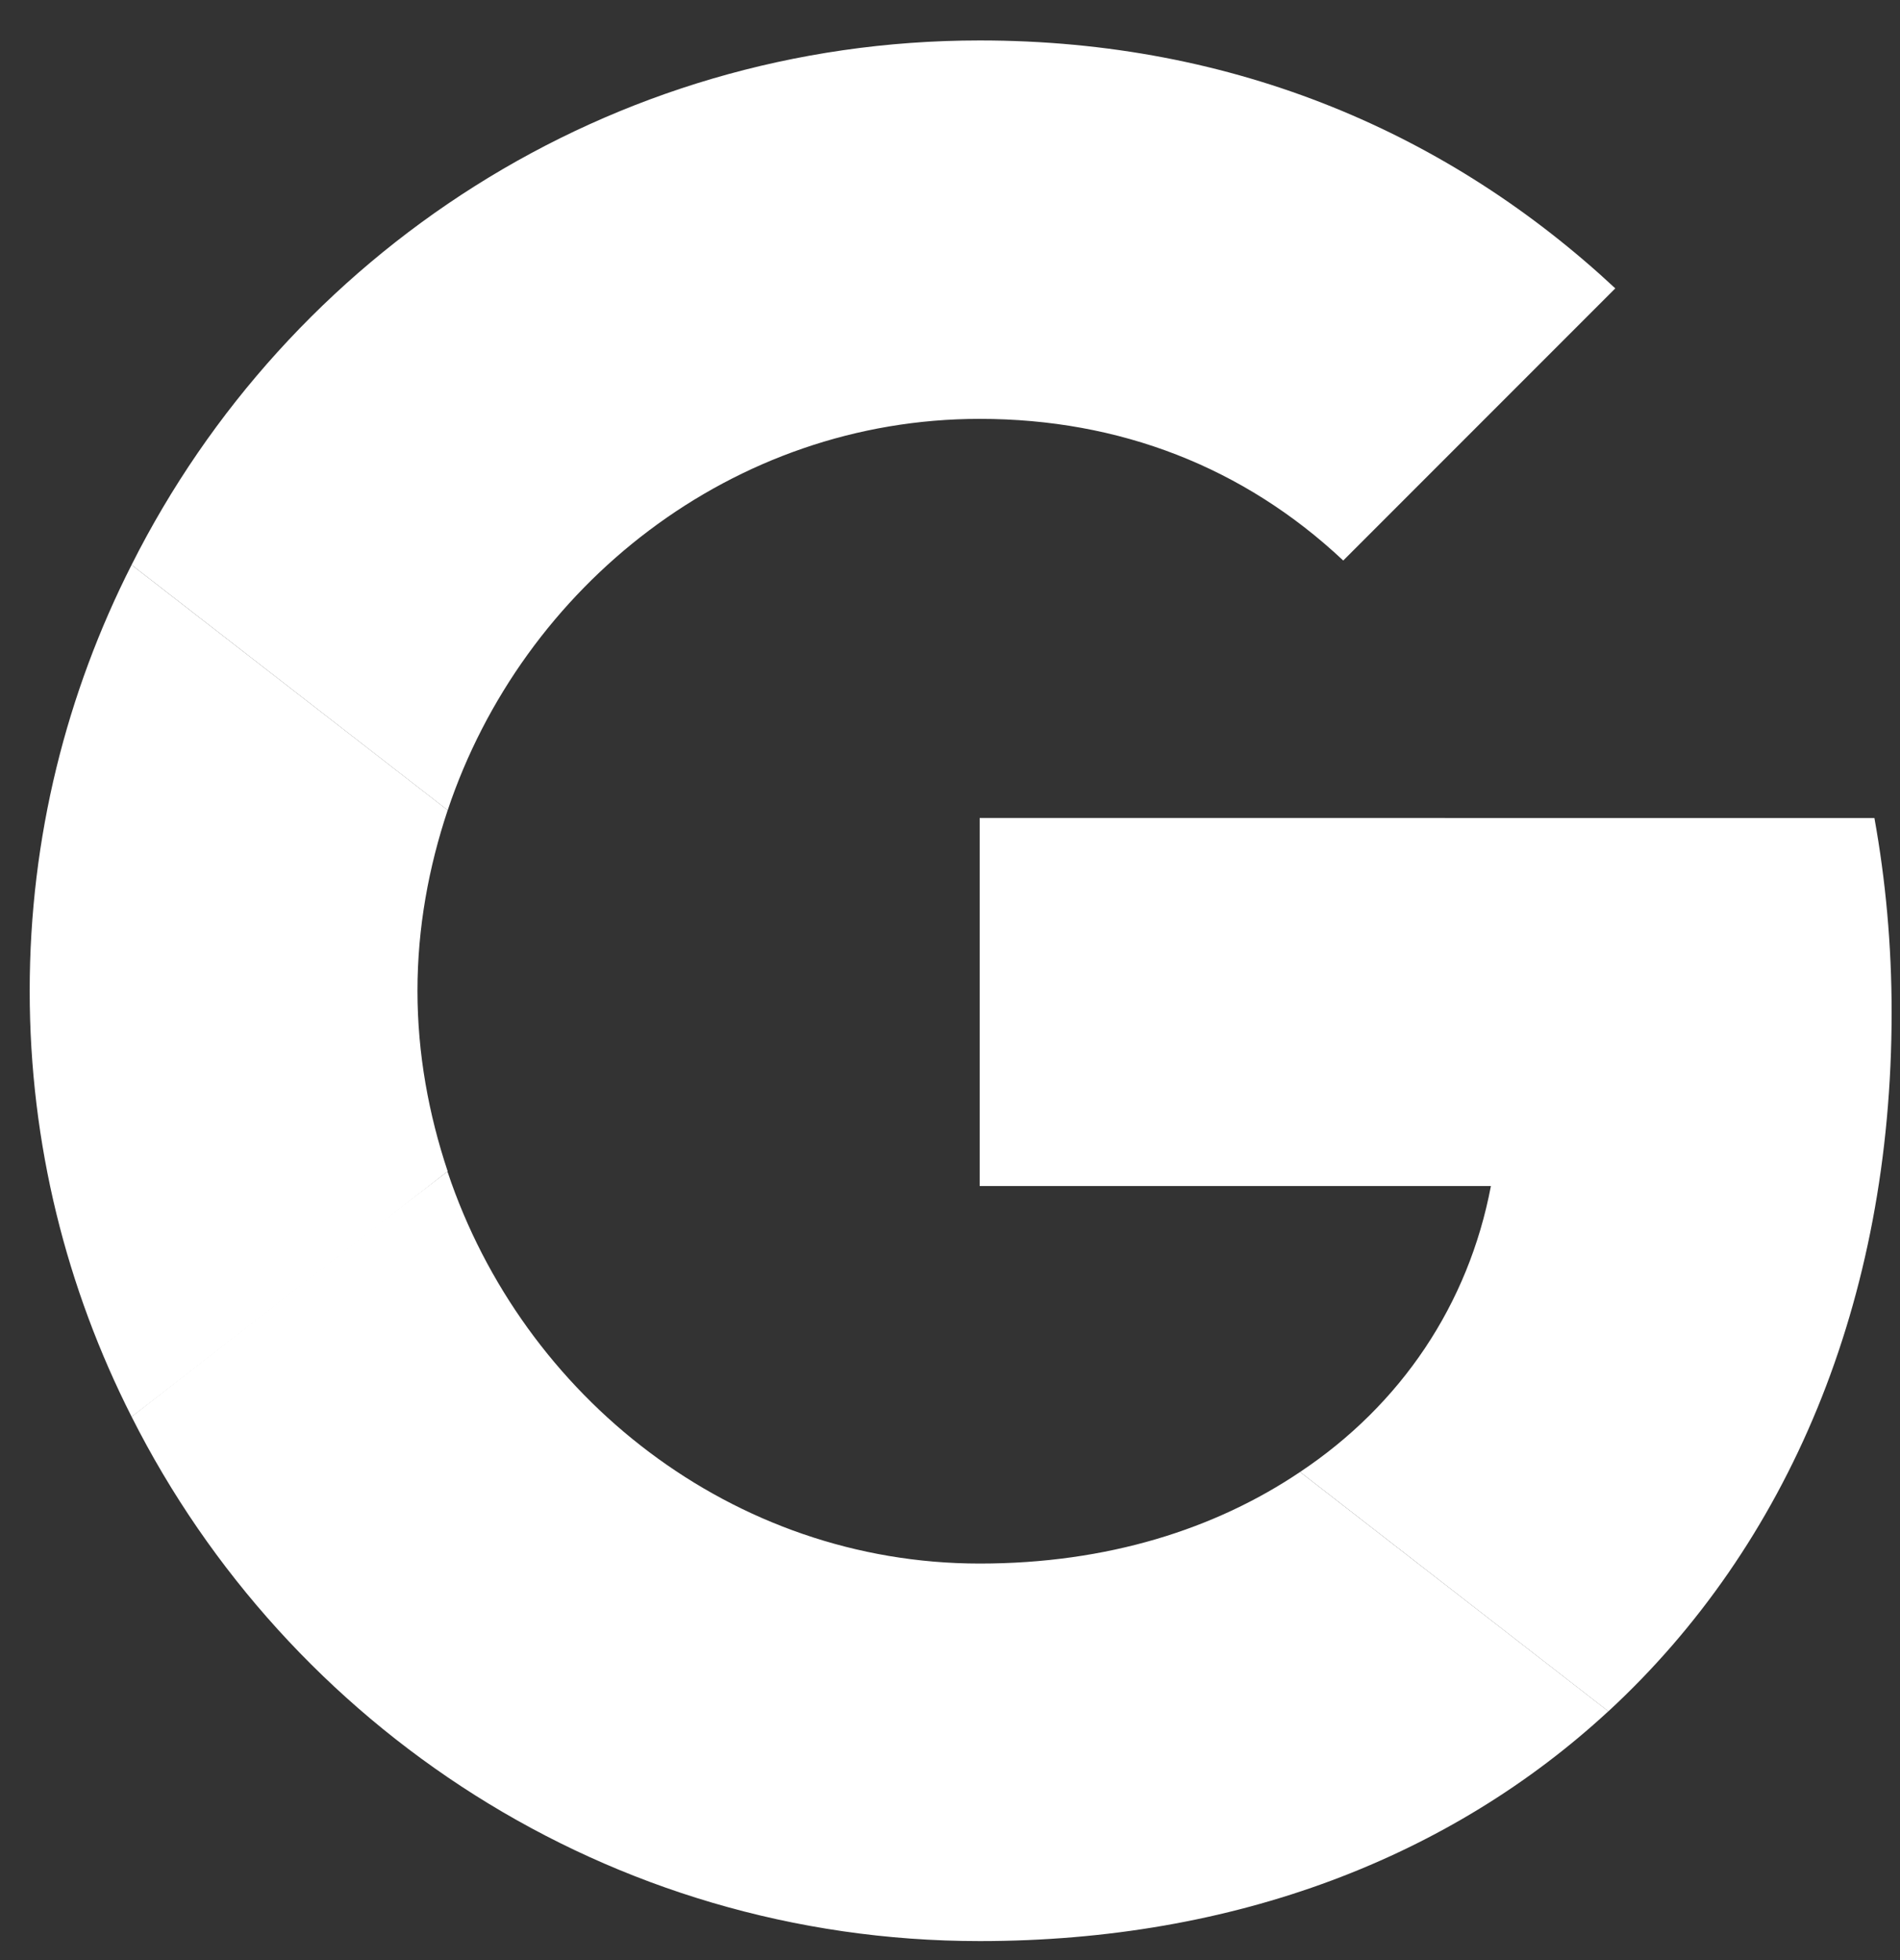
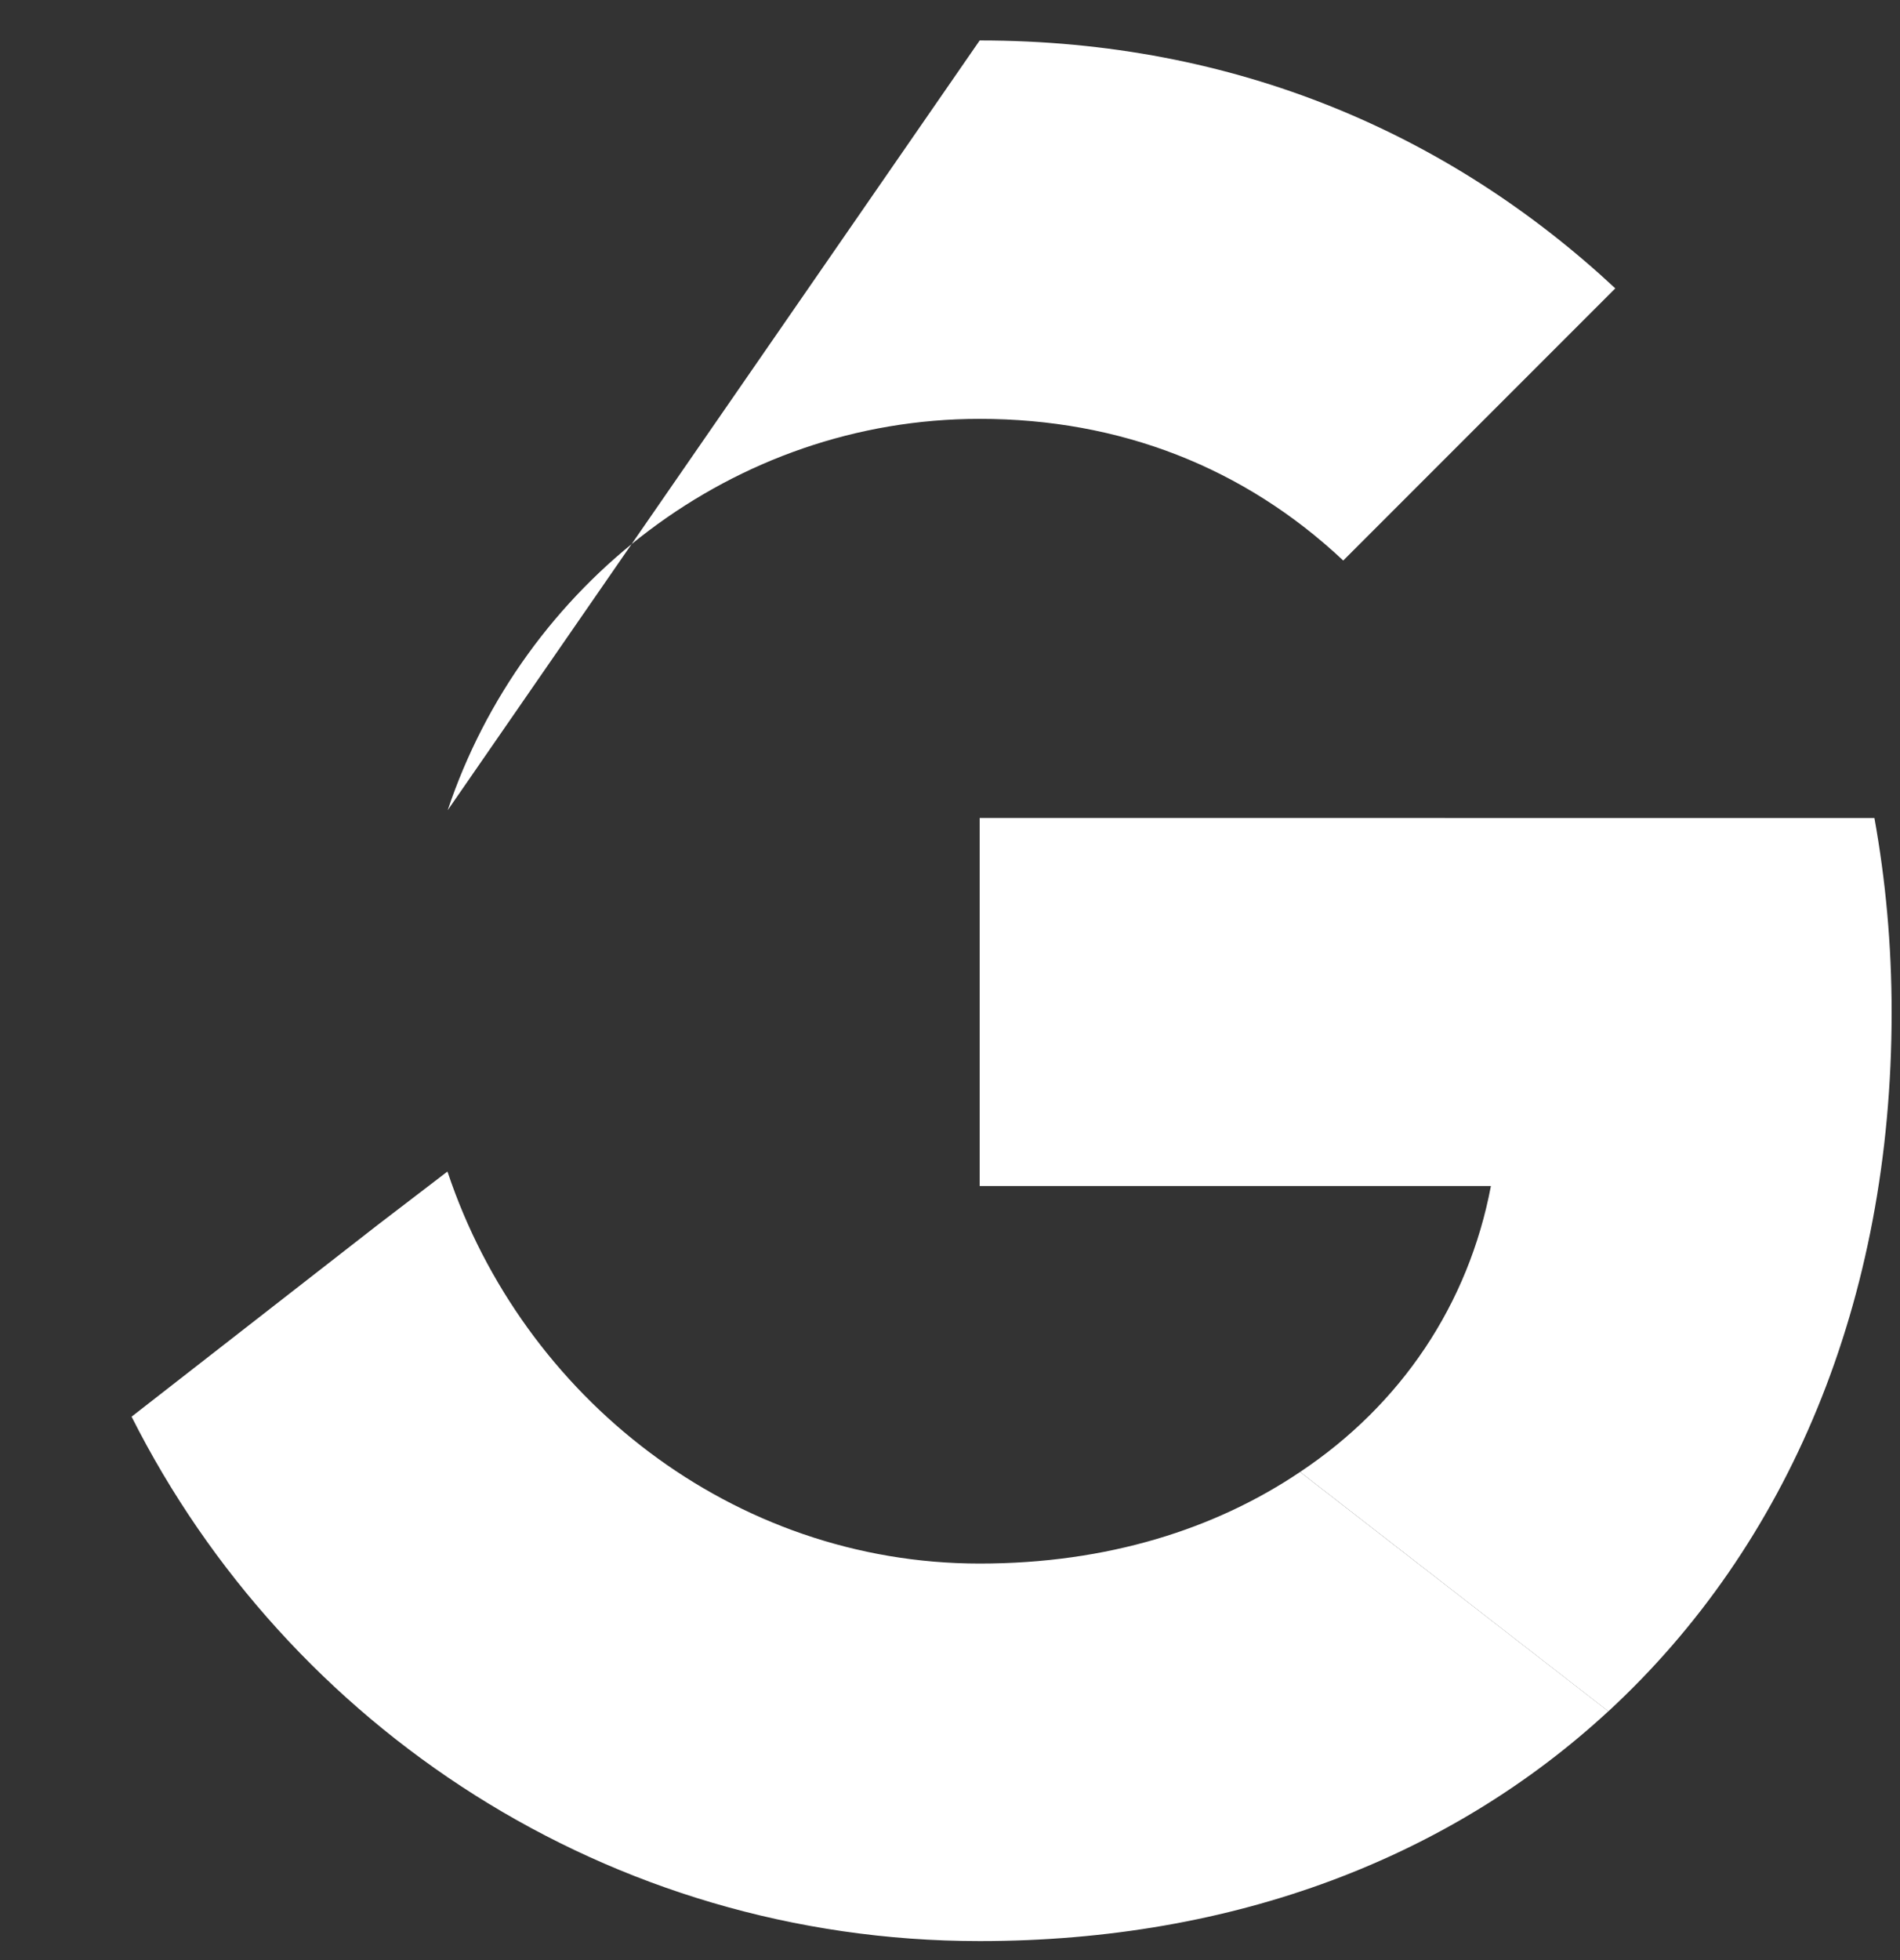
<svg xmlns="http://www.w3.org/2000/svg" width="32" height="33" viewBox="0 0 32 33" fill="none">
  <rect x="0" y="0" width="32" height="33" fill="#333333" stroke="none" />
  <path d="M16.5 13.771V19.968H25.11C24.732 21.961 23.598 23.648 21.896 24.782L27.088 28.812C30.114 26.019 31.859 21.917 31.859 17.044C31.859 15.91 31.758 14.819 31.569 13.772L16.5 13.771Z" fill="white" />
  <path d="M7.533 19.726L6.362 20.622L2.216 23.851C4.849 29.073 10.245 32.68 16.5 32.68C20.819 32.68 24.441 31.255 27.088 28.811L21.896 24.782C20.47 25.742 18.652 26.324 16.5 26.324C12.339 26.324 8.805 23.517 7.54 19.735L7.533 19.726Z" fill="white" />
-   <path d="M2.216 9.51C1.125 11.662 0.5 14.091 0.5 16.681C0.5 19.27 1.125 21.699 2.216 23.851C2.216 23.866 7.54 19.721 7.54 19.721C7.22 18.761 7.031 17.742 7.031 16.68C7.031 15.618 7.22 14.6 7.54 13.64L2.216 9.51Z" fill="white" />
-   <path d="M16.5 7.052C18.856 7.052 20.951 7.866 22.623 9.437L27.205 4.855C24.427 2.266 20.82 0.681 16.5 0.681C10.245 0.681 4.849 4.273 2.216 9.51L7.54 13.641C8.805 9.859 12.34 7.052 16.5 7.052Z" fill="white" />
+   <path d="M16.5 7.052C18.856 7.052 20.951 7.866 22.623 9.437L27.205 4.855C24.427 2.266 20.82 0.681 16.5 0.681L7.54 13.641C8.805 9.859 12.34 7.052 16.5 7.052Z" fill="white" />
</svg>